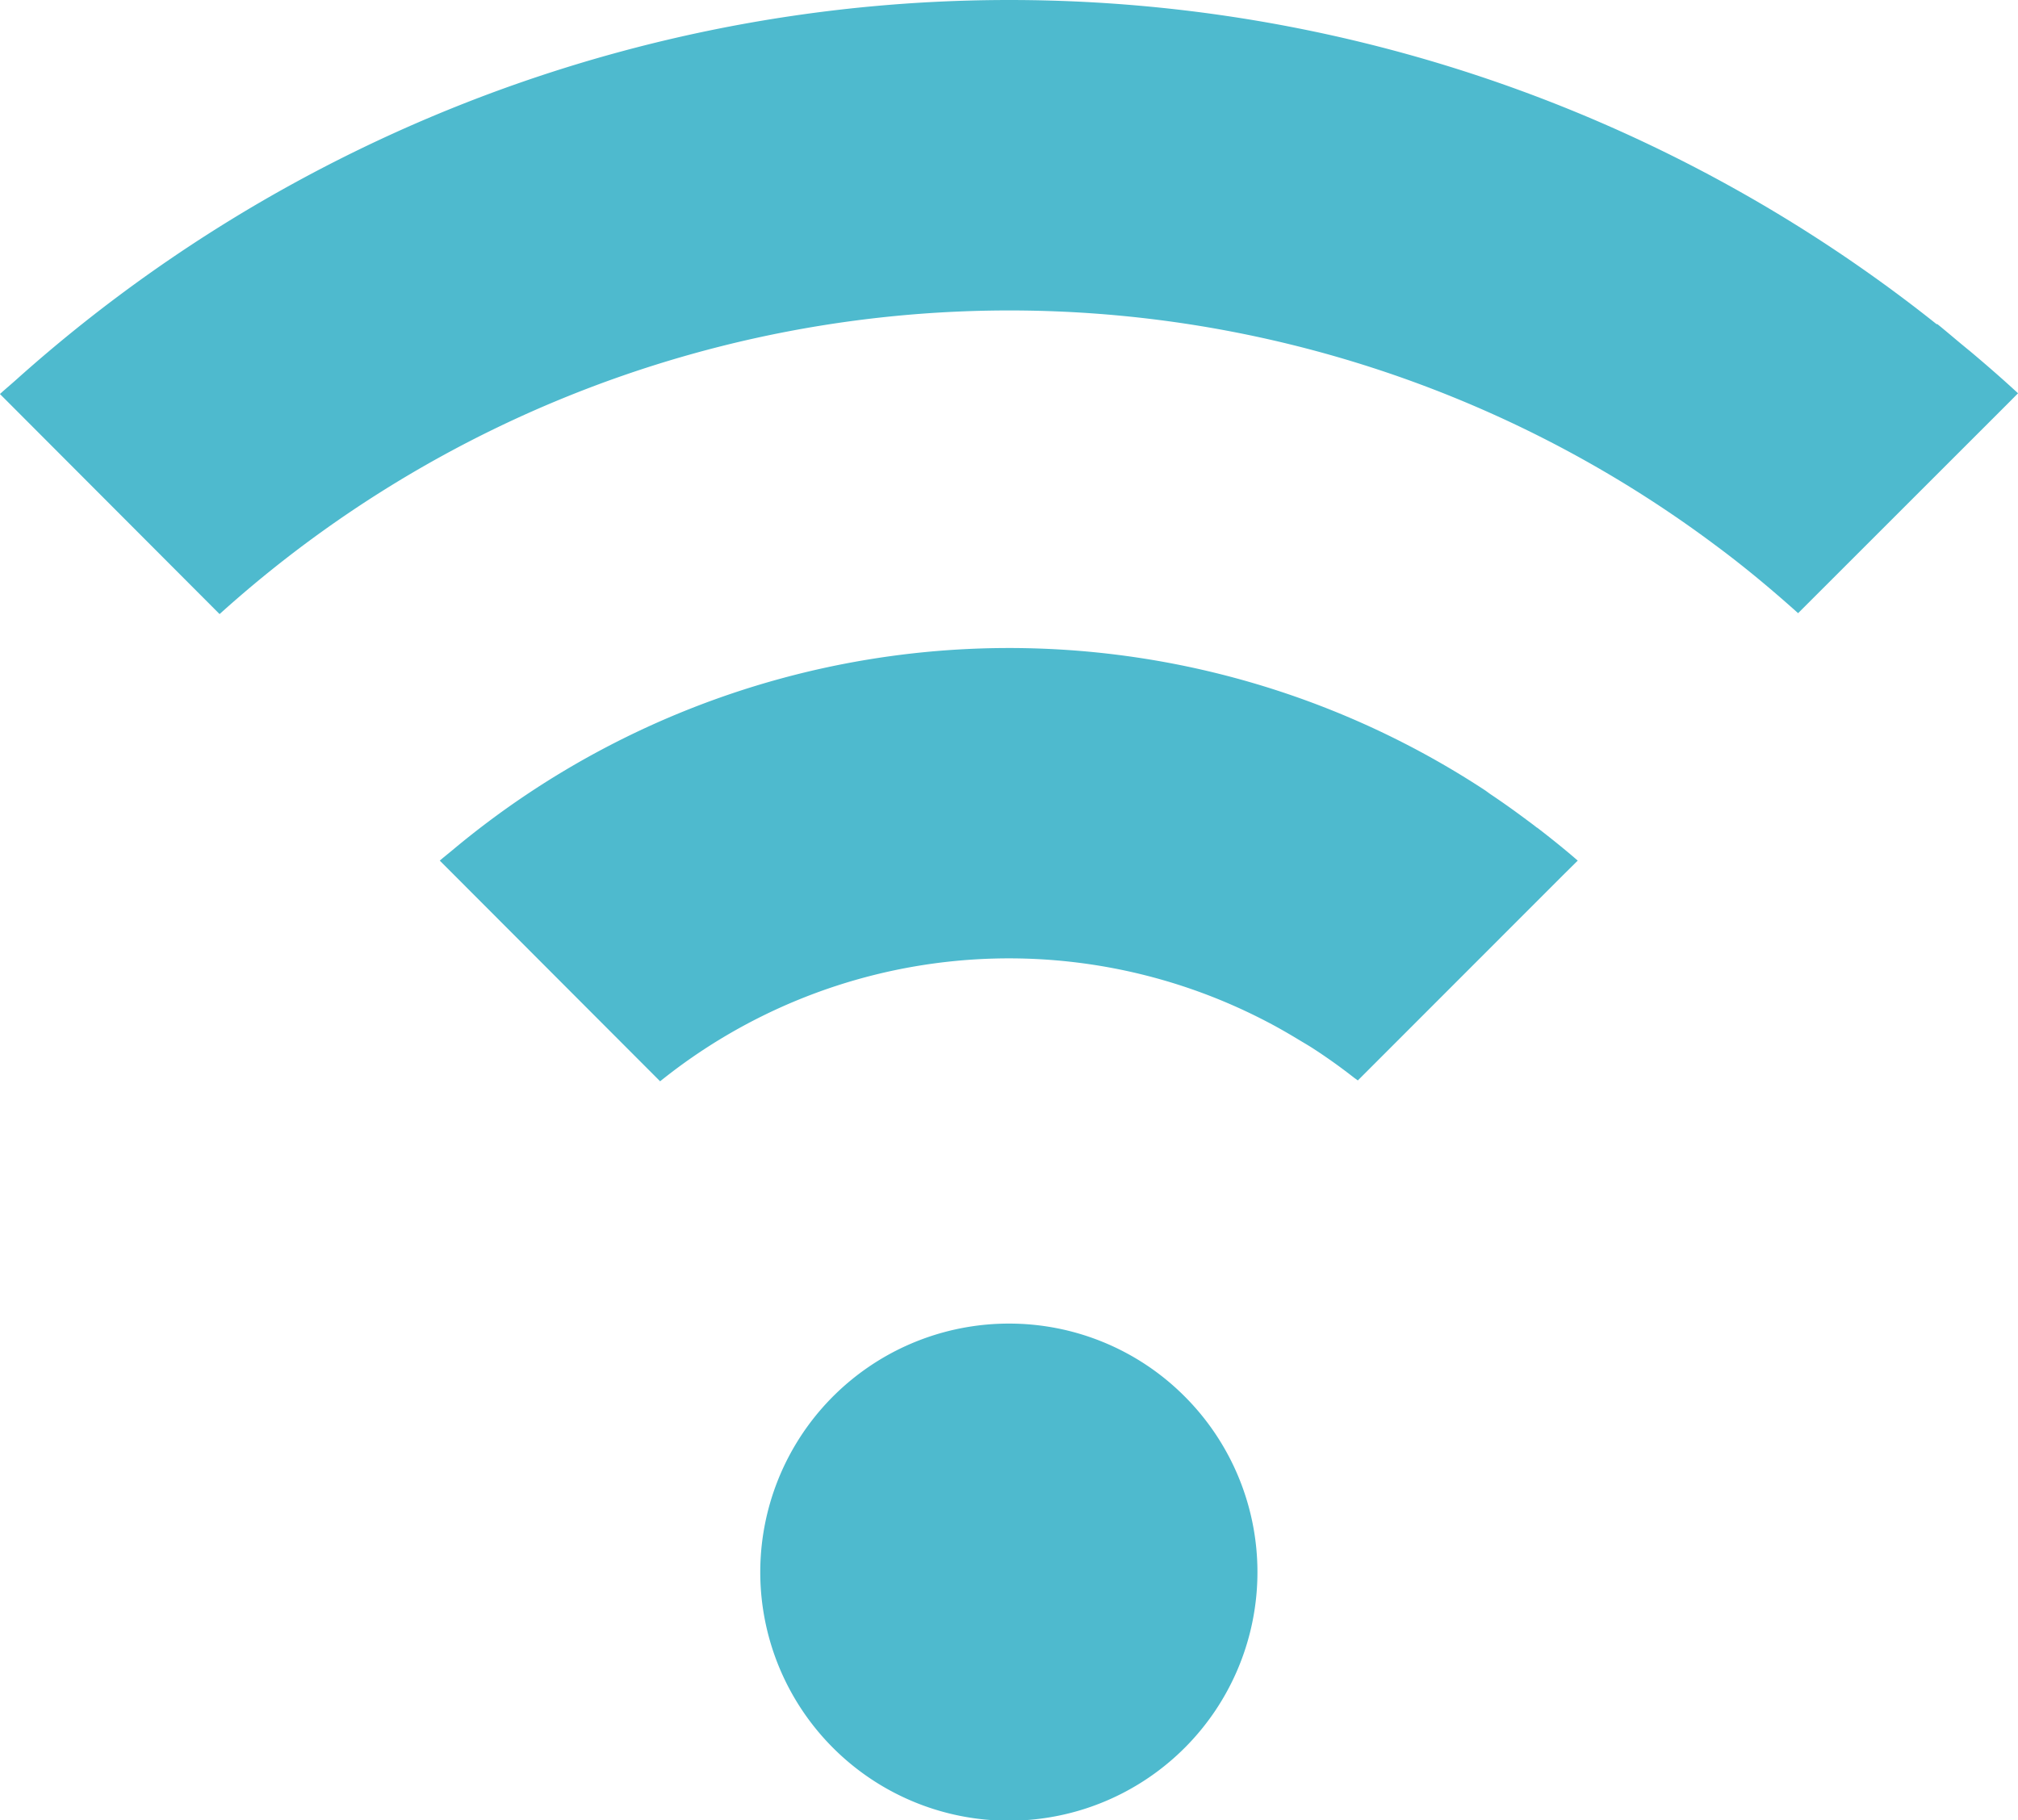
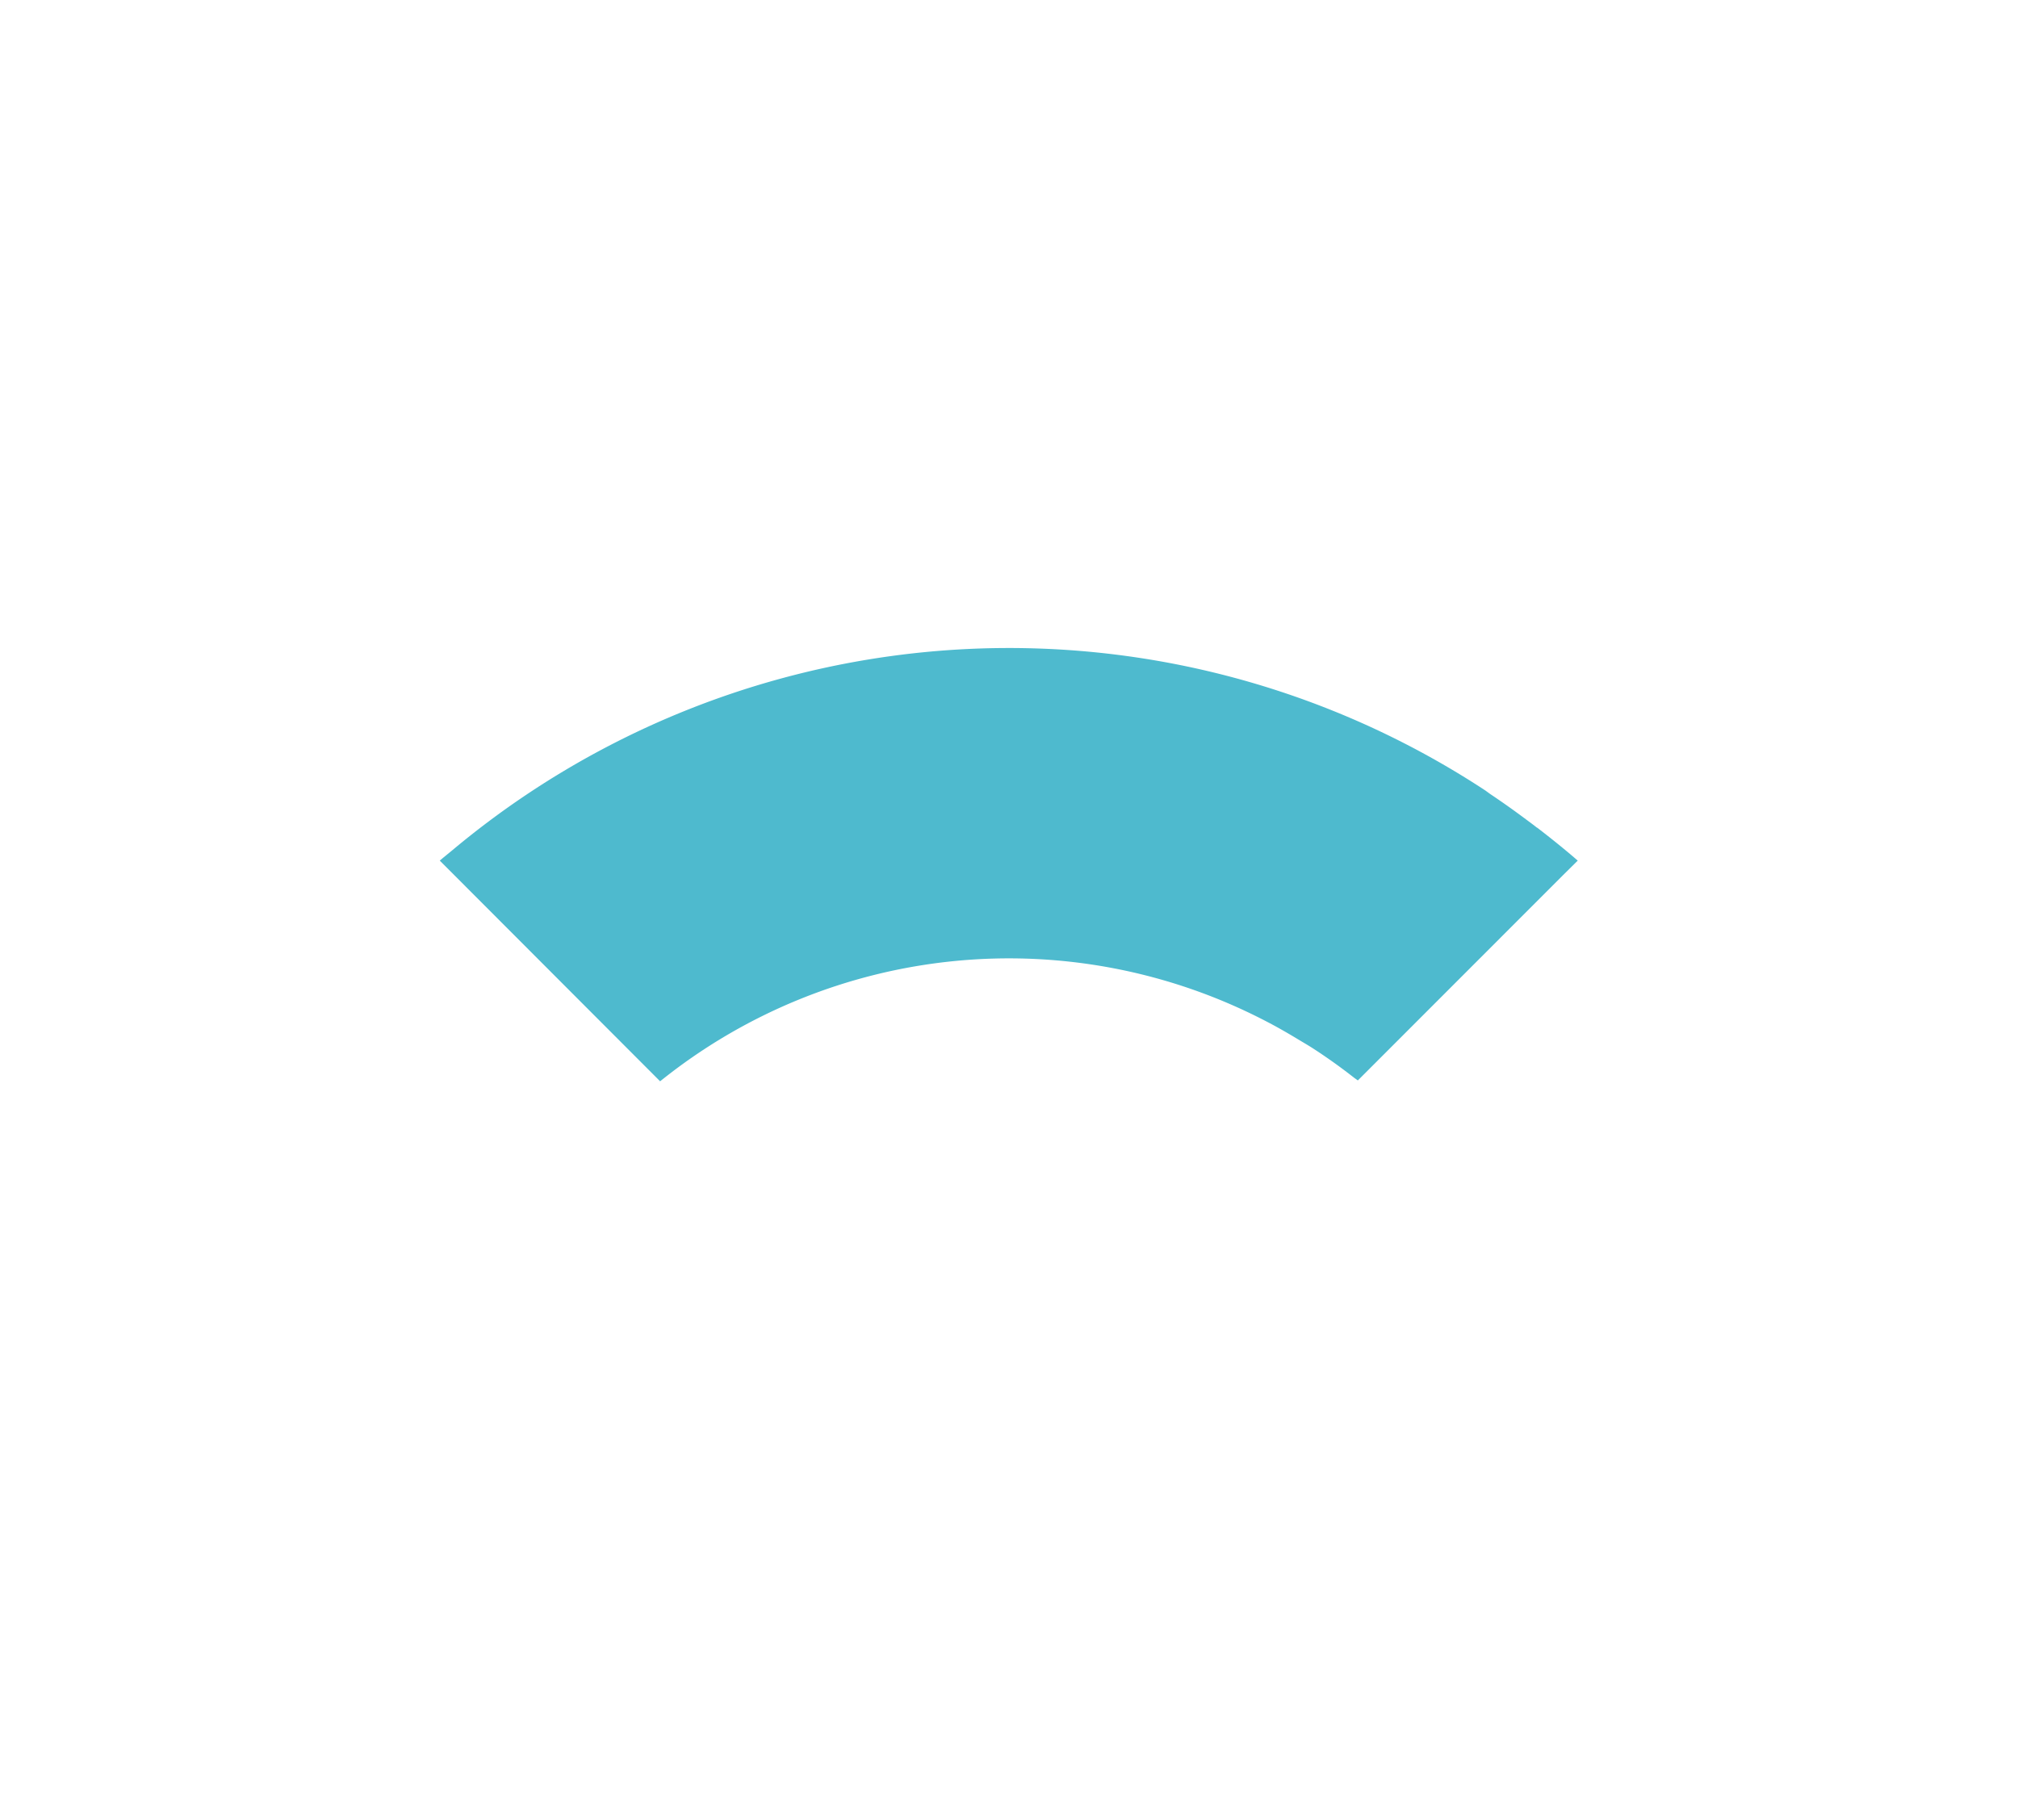
<svg xmlns="http://www.w3.org/2000/svg" width="53.578" height="48.336" viewBox="0 0 53.578 48.336">
  <defs>
    <style>.a{fill:#4ebace;}</style>
  </defs>
  <g transform="translate(-68.212 -132.536)">
-     <path class="a" d="M50.8,83.841a6.6,6.6,0,1,0,4.662,1.932A6.577,6.577,0,0,0,50.8,83.841" transform="translate(44.201 83.841)" />
-     <path class="a" d="M86.386,75.574c-.088-.074-.18-.148-.268-.222-.194-.162-.384-.324-.58-.482l-.01.01a39.515,39.515,0,0,0-51,1.478c-.136.122-.276.238-.412.362h0l-.012.01,5.832,5.844a31.3,31.3,0,0,1,39.72-1.824l0,0c.756.56,1.48,1.164,2.19,1.8l5.612-5.61.216-.218.012-.01c-.424-.392-.86-.77-1.3-1.14" transform="translate(34.106 66.268)" />
    <path class="a" d="M69.079,79.643c-.094-.074-.19-.146-.286-.216q-.468-.351-.95-.674c-.058-.04-.112-.084-.172-.122l0,0a23.027,23.027,0,0,0-27.382,1.6c-.11.092-.222.18-.332.274v0l-.012.01,5.85,5.86a14.778,14.778,0,0,1,16.088-1.594c.29.15.572.312.85.48.142.086.286.168.426.26.362.236.712.486,1.054.754.034.026.072.05.106.078L69.769,80.9l.378-.374,0,0,.012-.01c-.352-.306-.712-.594-1.078-.876" transform="translate(39.943 74.873)" />
  </g>
</svg>